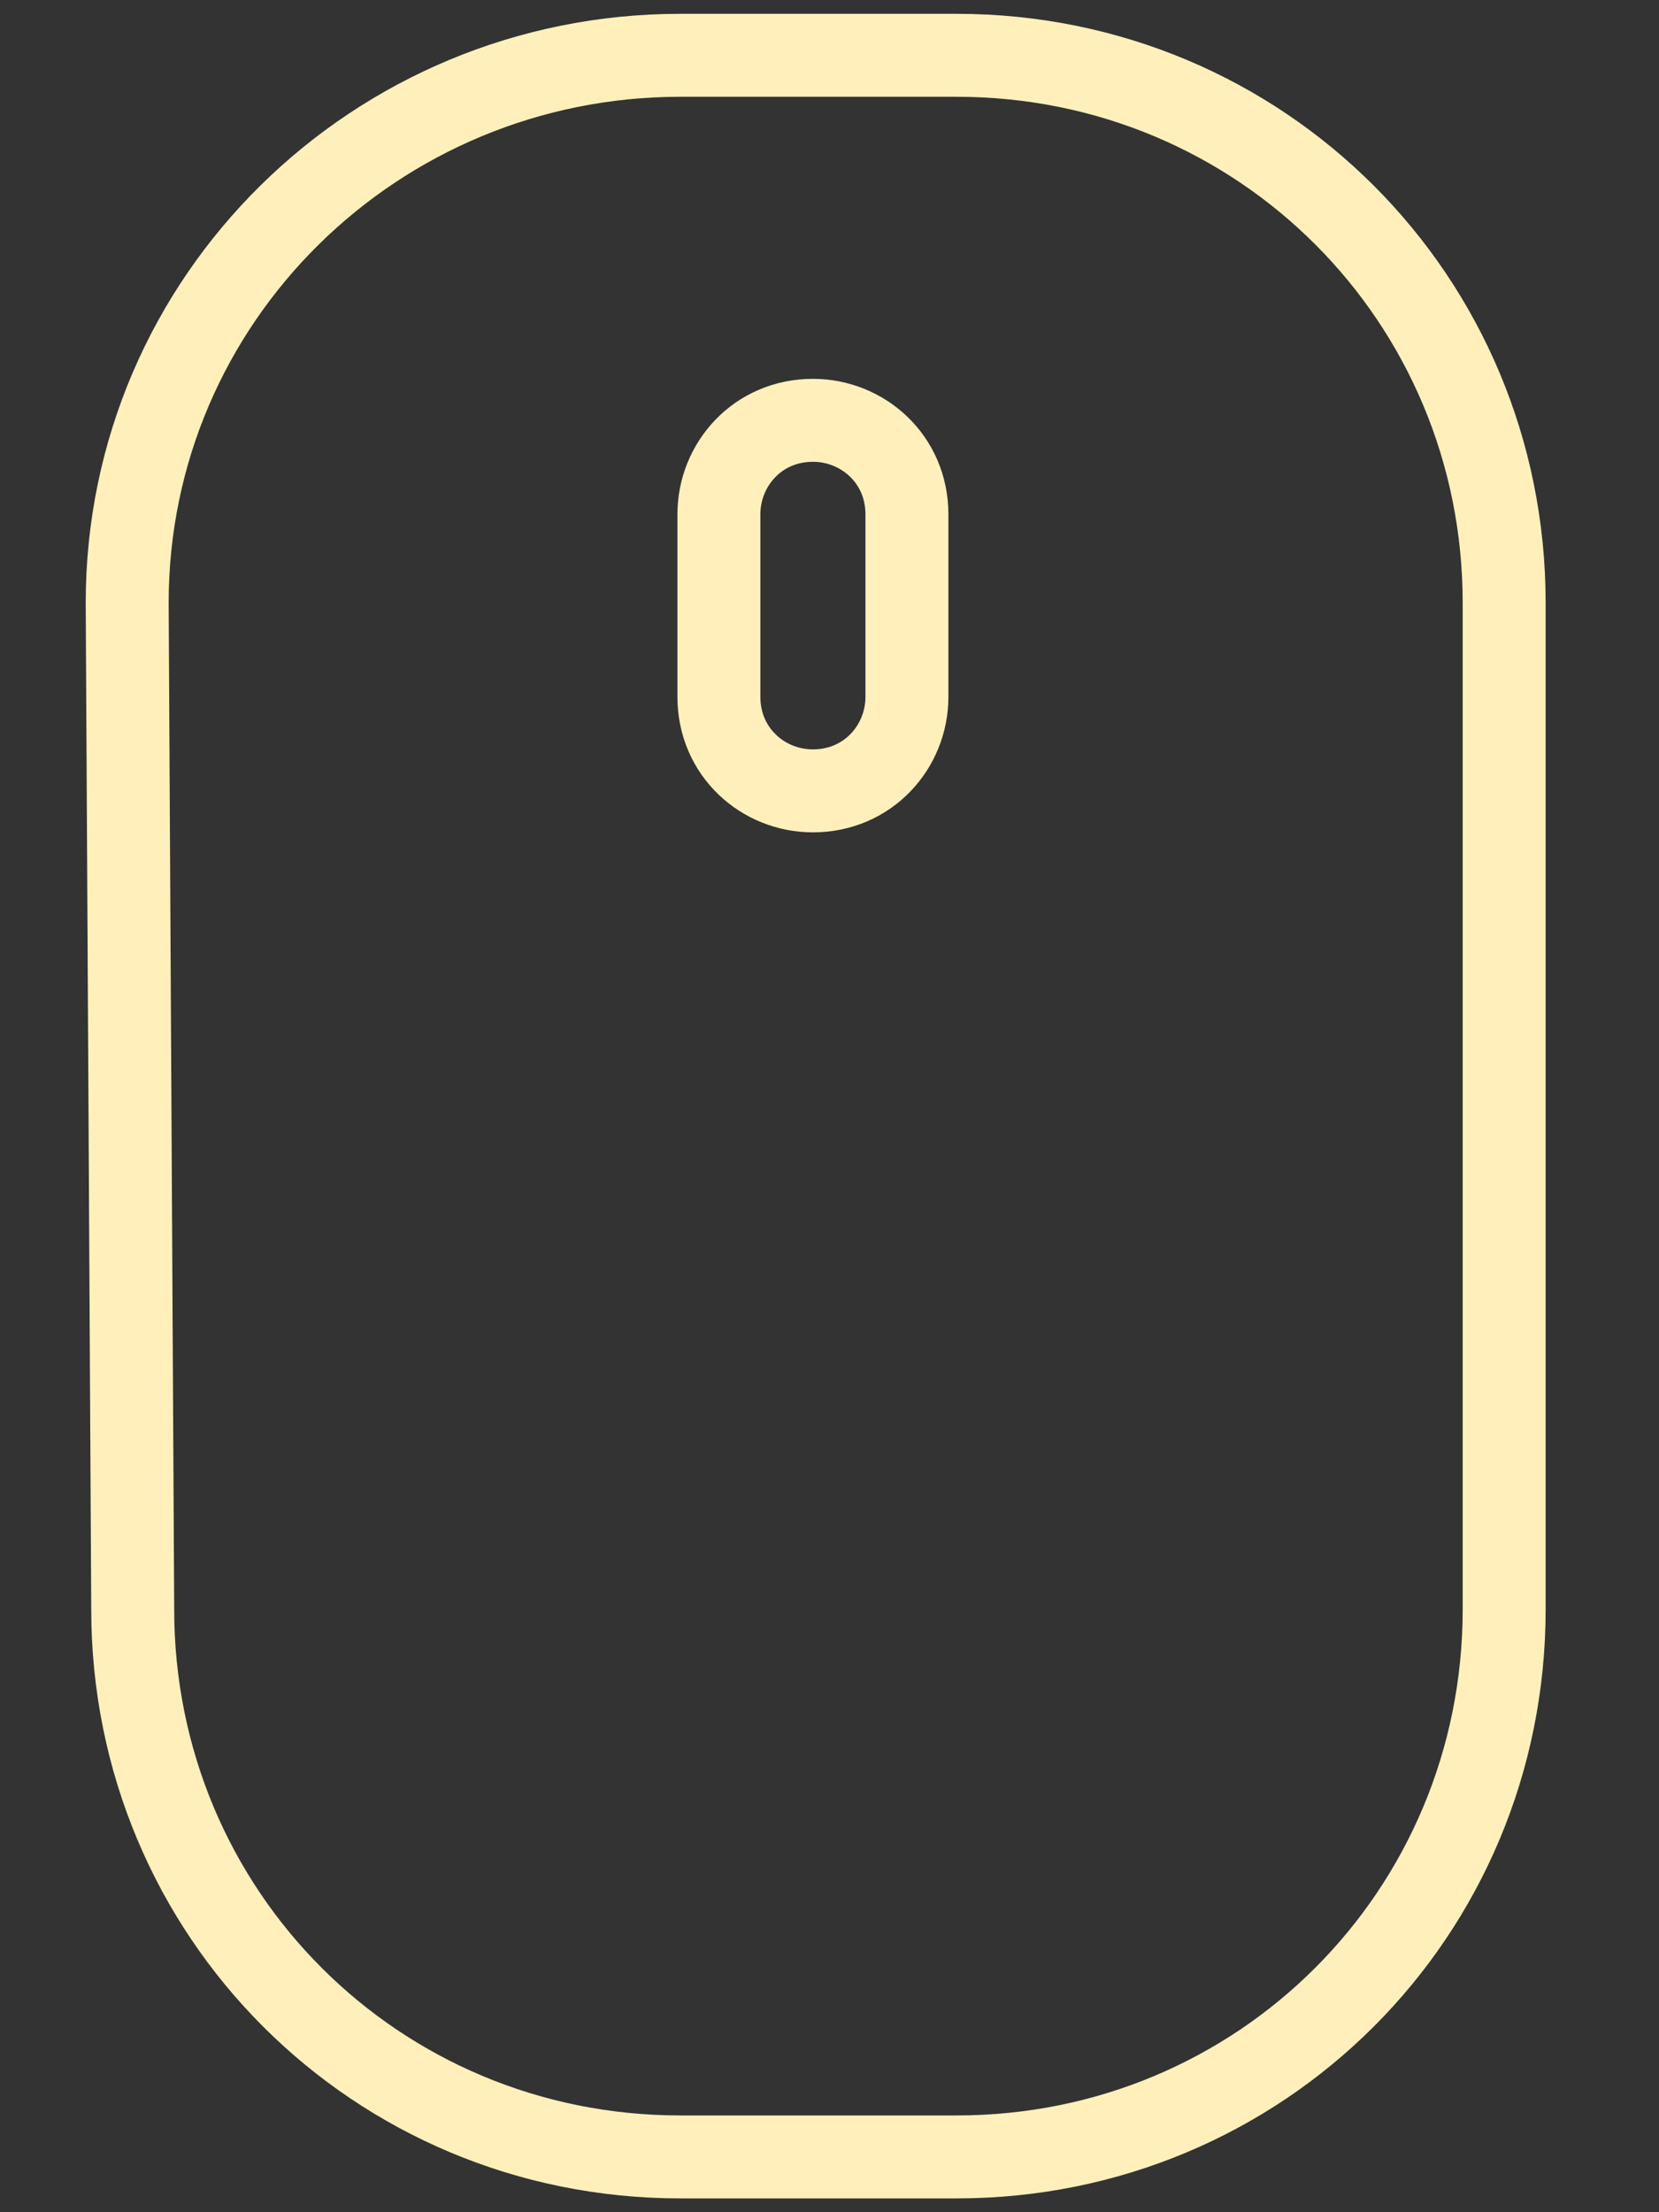
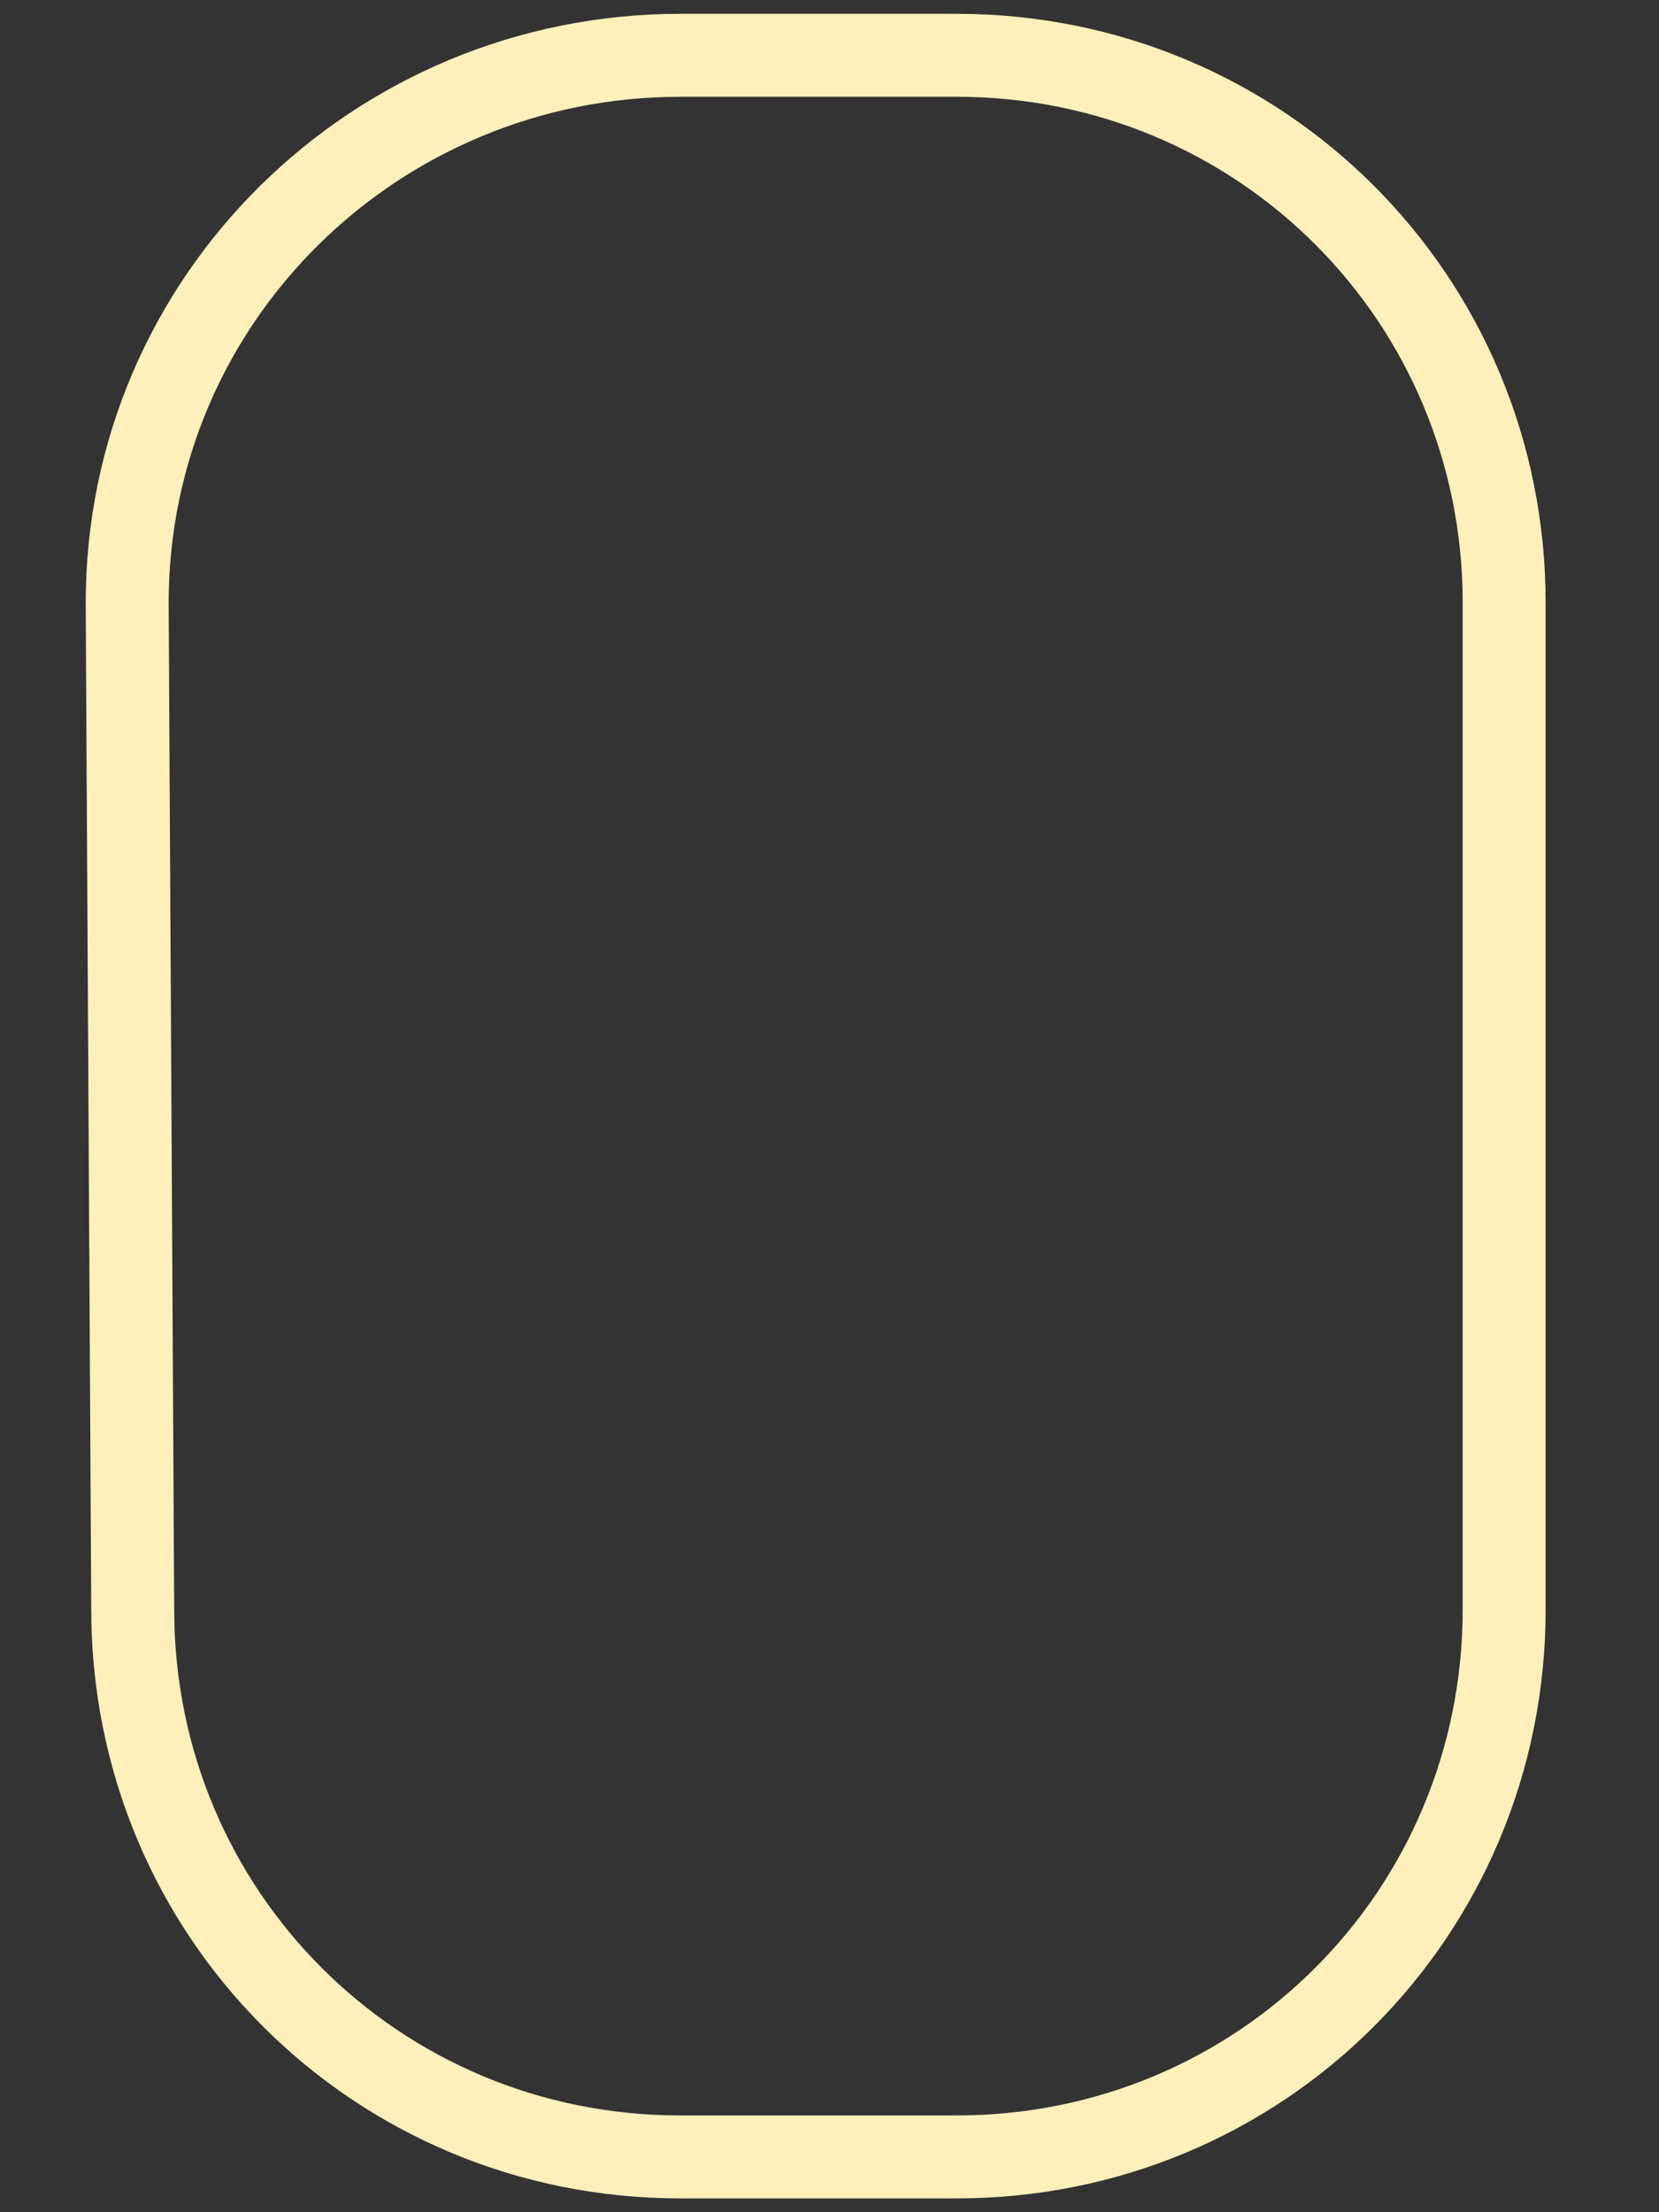
<svg xmlns="http://www.w3.org/2000/svg" version="1.1" id="Layer_1" x="0px" y="0px" viewBox="0 0 30 40" style="enable-background:new 0 0 30 40;" xml:space="preserve">
  <rect x="0" y="0" width="30" height="40" fill="#333333" stroke="none" />
  <style type="text/css">
	.st0{fill:none;stroke:#FFF0BB;stroke-width:1.5;stroke-linecap:round;stroke-linejoin:round;}
</style>
  <g id="Computers-Devices-Electronics__x2F__Keyboard_x2F_Mouse__x2F__mouse-smart">
    <g id="Group_186">
      <g id="mouse-smart">
        <path id="Rectangle-path_115" class="st0" d="M2.3,10.9c0-5.5,4.5-9.9,10-9.9h5c5.5,0,9.9,4.4,9.9,9.9v18.2     c0,5.5-4.4,9.9-9.9,9.9h-5c-5.5,0-9.9-4.4-9.9-9.9L2.3,10.9L2.3,10.9z" />
-         <path id="Shape_1038" class="st0" d="M16.4,12.6c0,0.9-0.7,1.7-1.7,1.7l0,0c-0.9,0-1.7-0.7-1.7-1.7V9.3c0-0.9,0.7-1.7,1.7-1.7     l0,0c0.9,0,1.7,0.7,1.7,1.7V12.6z" />
      </g>
    </g>
  </g>
</svg>